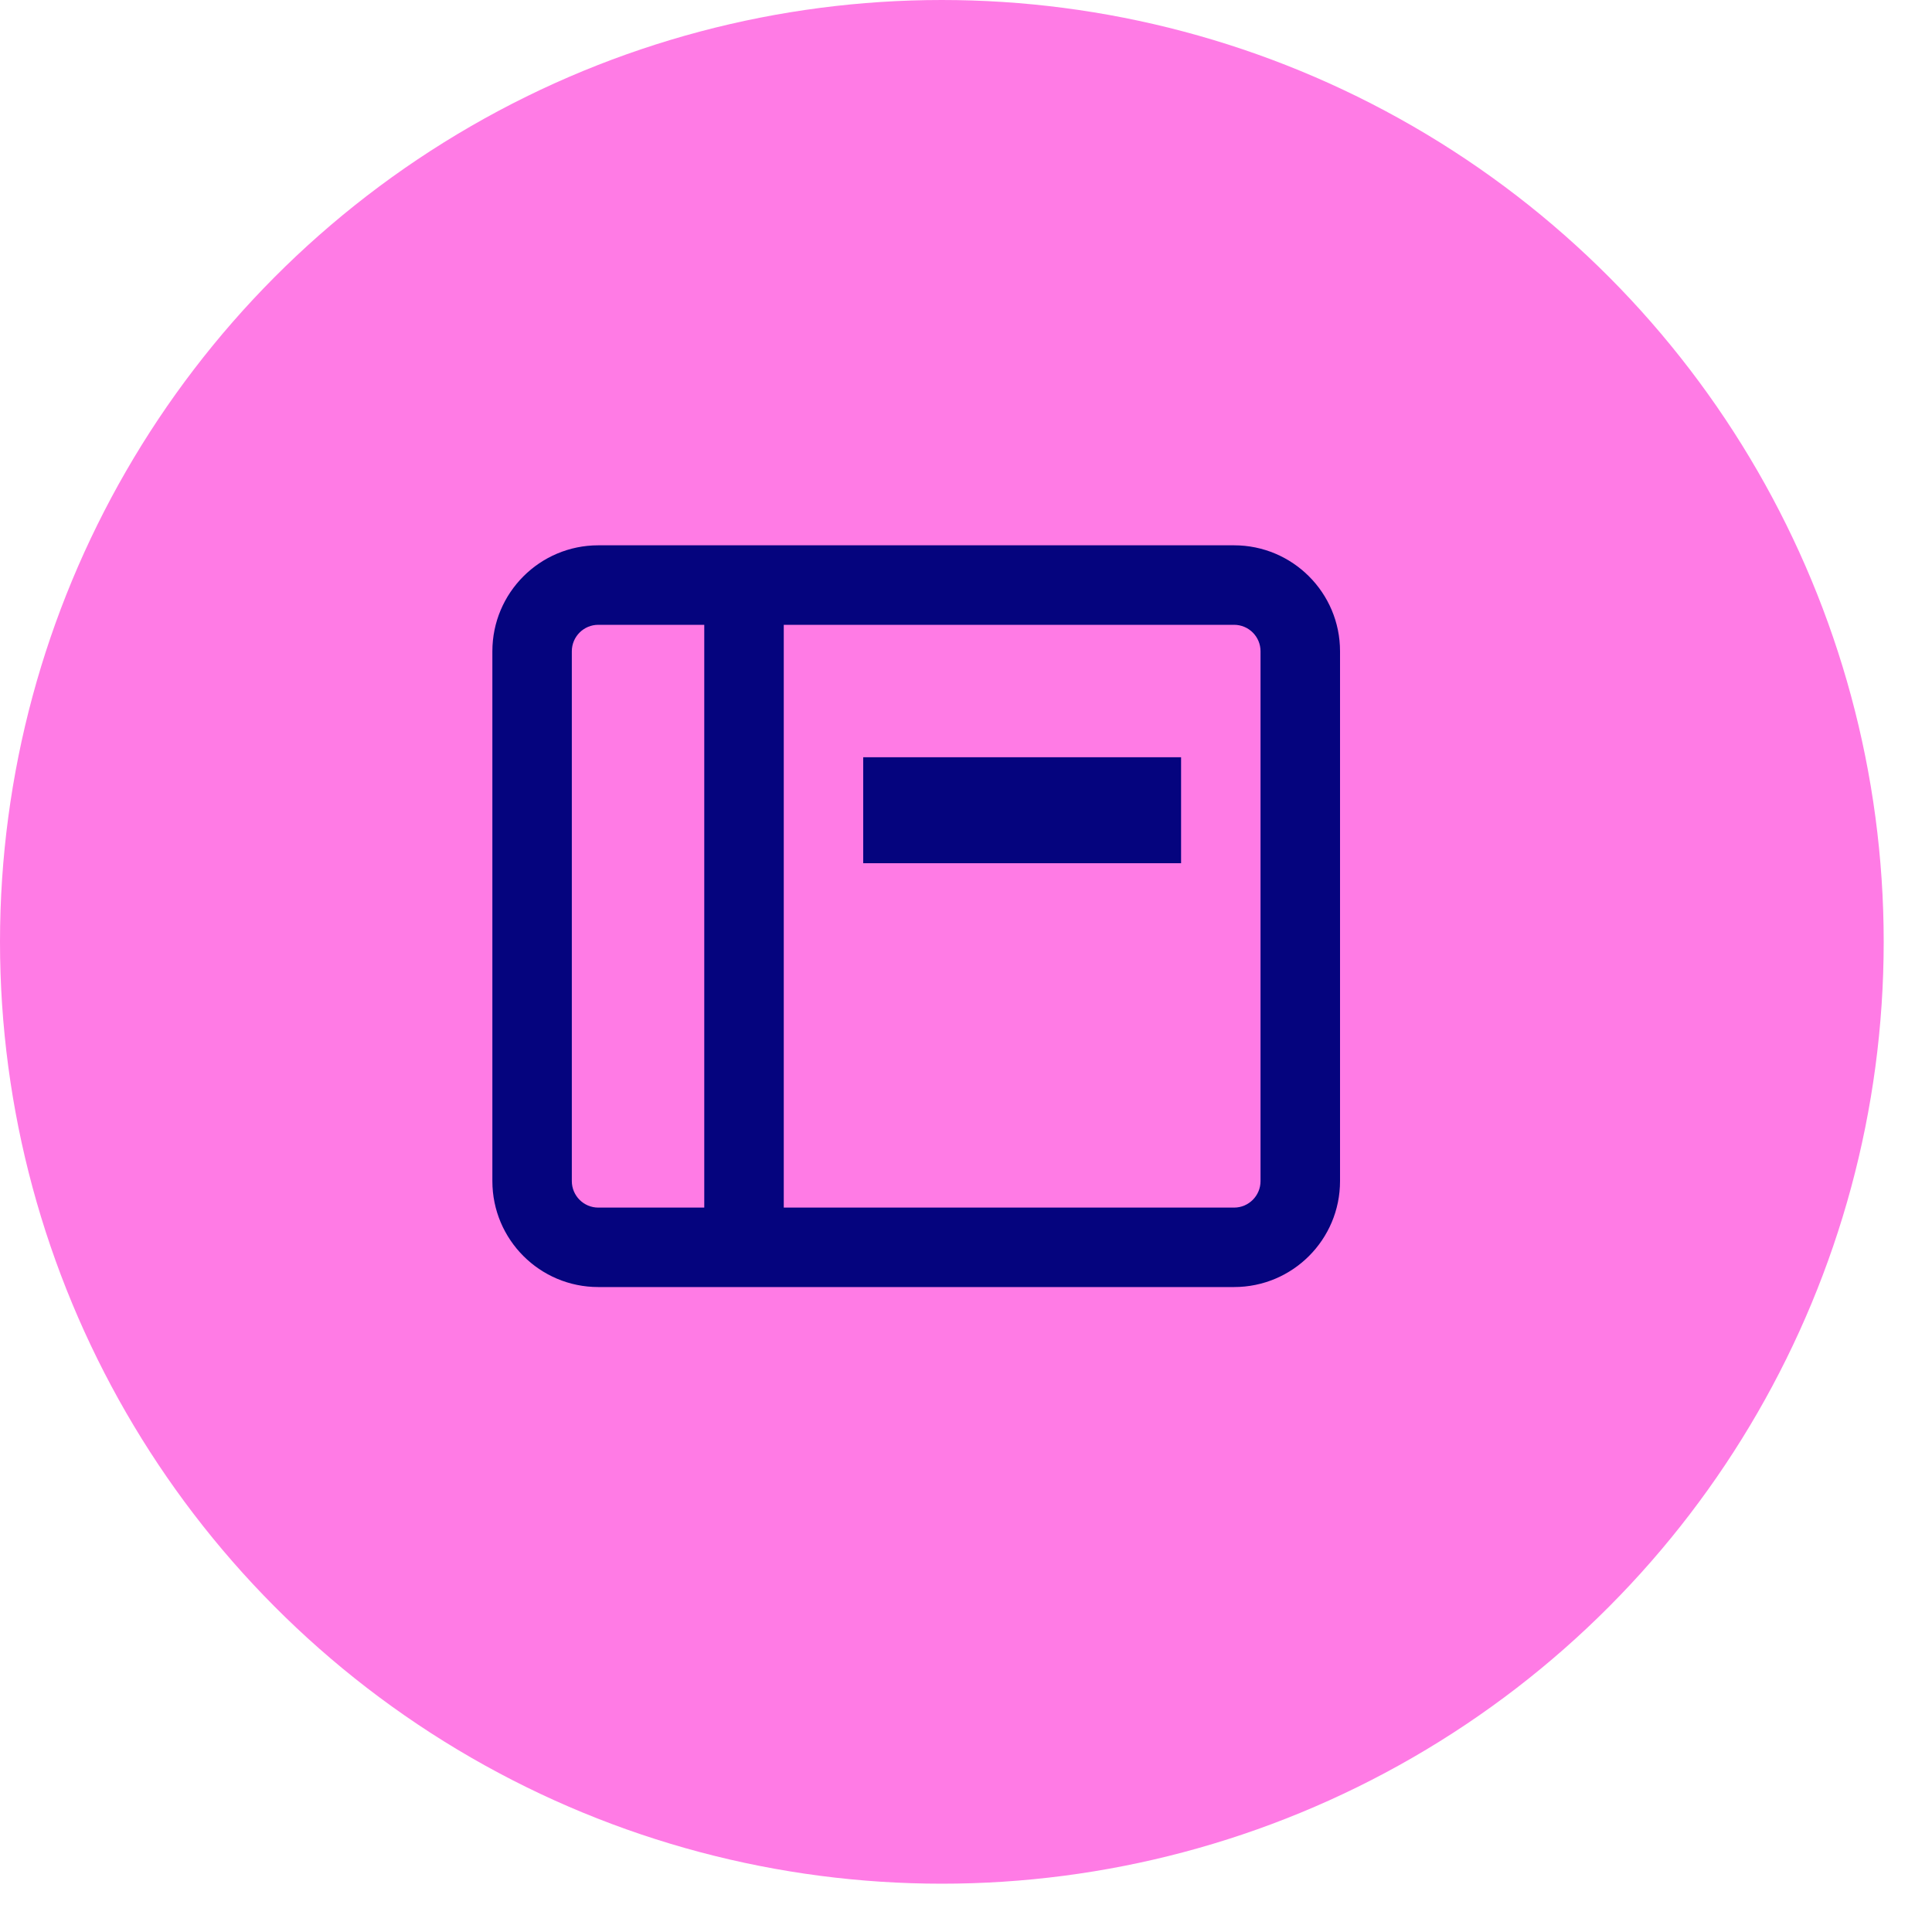
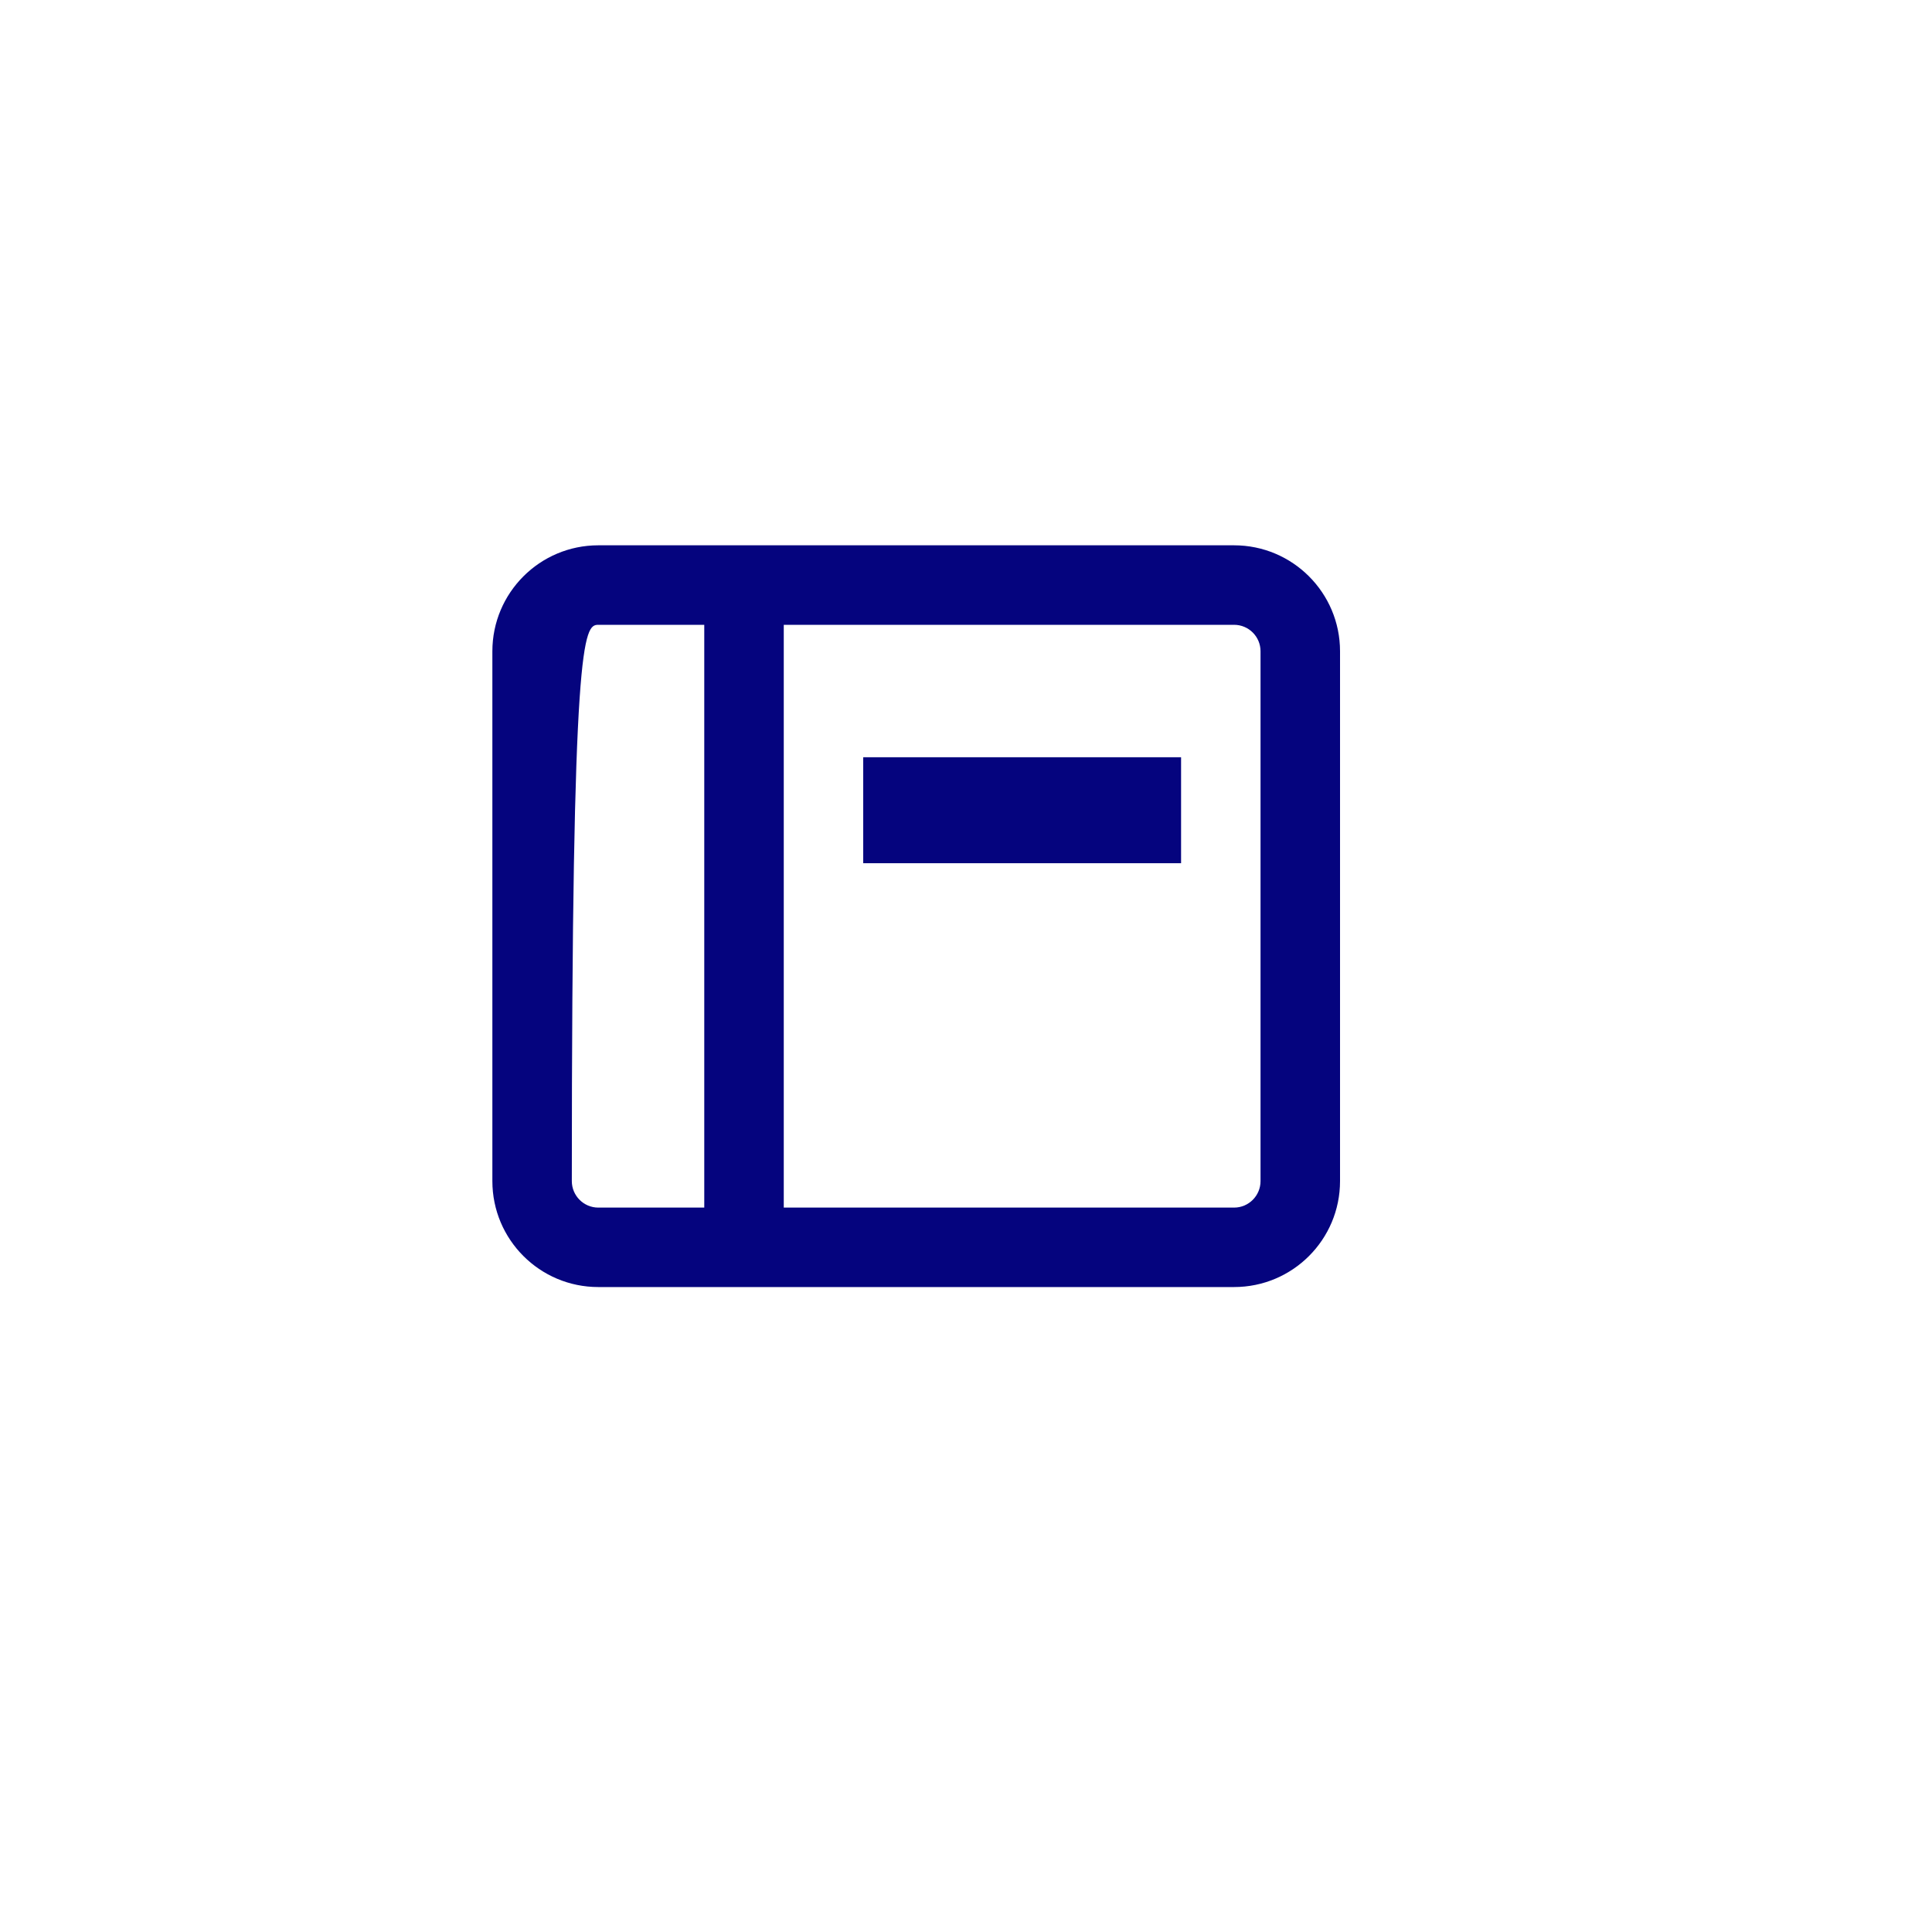
<svg xmlns="http://www.w3.org/2000/svg" width="40" height="40" viewBox="0 0 40 40" fill="none">
-   <circle cx="19.5" cy="19.5" r="19.5" fill="#FF7BE5" />
-   <path fill-rule="evenodd" clip-rule="evenodd" d="M25.55 12.936H16.227L16.227 25.002H25.55C25.853 25.002 26.098 24.756 26.098 24.453V13.484C26.098 13.181 25.853 12.936 25.55 12.936ZM12.387 12.936H14.581L14.581 25.002H12.387C12.085 25.002 11.839 24.756 11.839 24.453V13.484C11.839 13.181 12.085 12.936 12.387 12.936ZM12.387 11.29C11.176 11.29 10.194 12.273 10.194 13.484V24.453C10.194 25.665 11.176 26.647 12.387 26.647H25.55C26.762 26.647 27.744 25.665 27.744 24.453V13.484C27.744 12.273 26.762 11.29 25.55 11.29H12.387ZM24.453 17.872V15.678L17.872 15.678V17.872L24.453 17.872Z" fill="#05047E" />
+   <path fill-rule="evenodd" clip-rule="evenodd" d="M25.55 12.936H16.227L16.227 25.002H25.55C25.853 25.002 26.098 24.756 26.098 24.453V13.484C26.098 13.181 25.853 12.936 25.55 12.936ZM12.387 12.936H14.581L14.581 25.002H12.387C12.085 25.002 11.839 24.756 11.839 24.453C11.839 13.181 12.085 12.936 12.387 12.936ZM12.387 11.29C11.176 11.29 10.194 12.273 10.194 13.484V24.453C10.194 25.665 11.176 26.647 12.387 26.647H25.55C26.762 26.647 27.744 25.665 27.744 24.453V13.484C27.744 12.273 26.762 11.29 25.55 11.29H12.387ZM24.453 17.872V15.678L17.872 15.678V17.872L24.453 17.872Z" fill="#05047E" />
</svg>